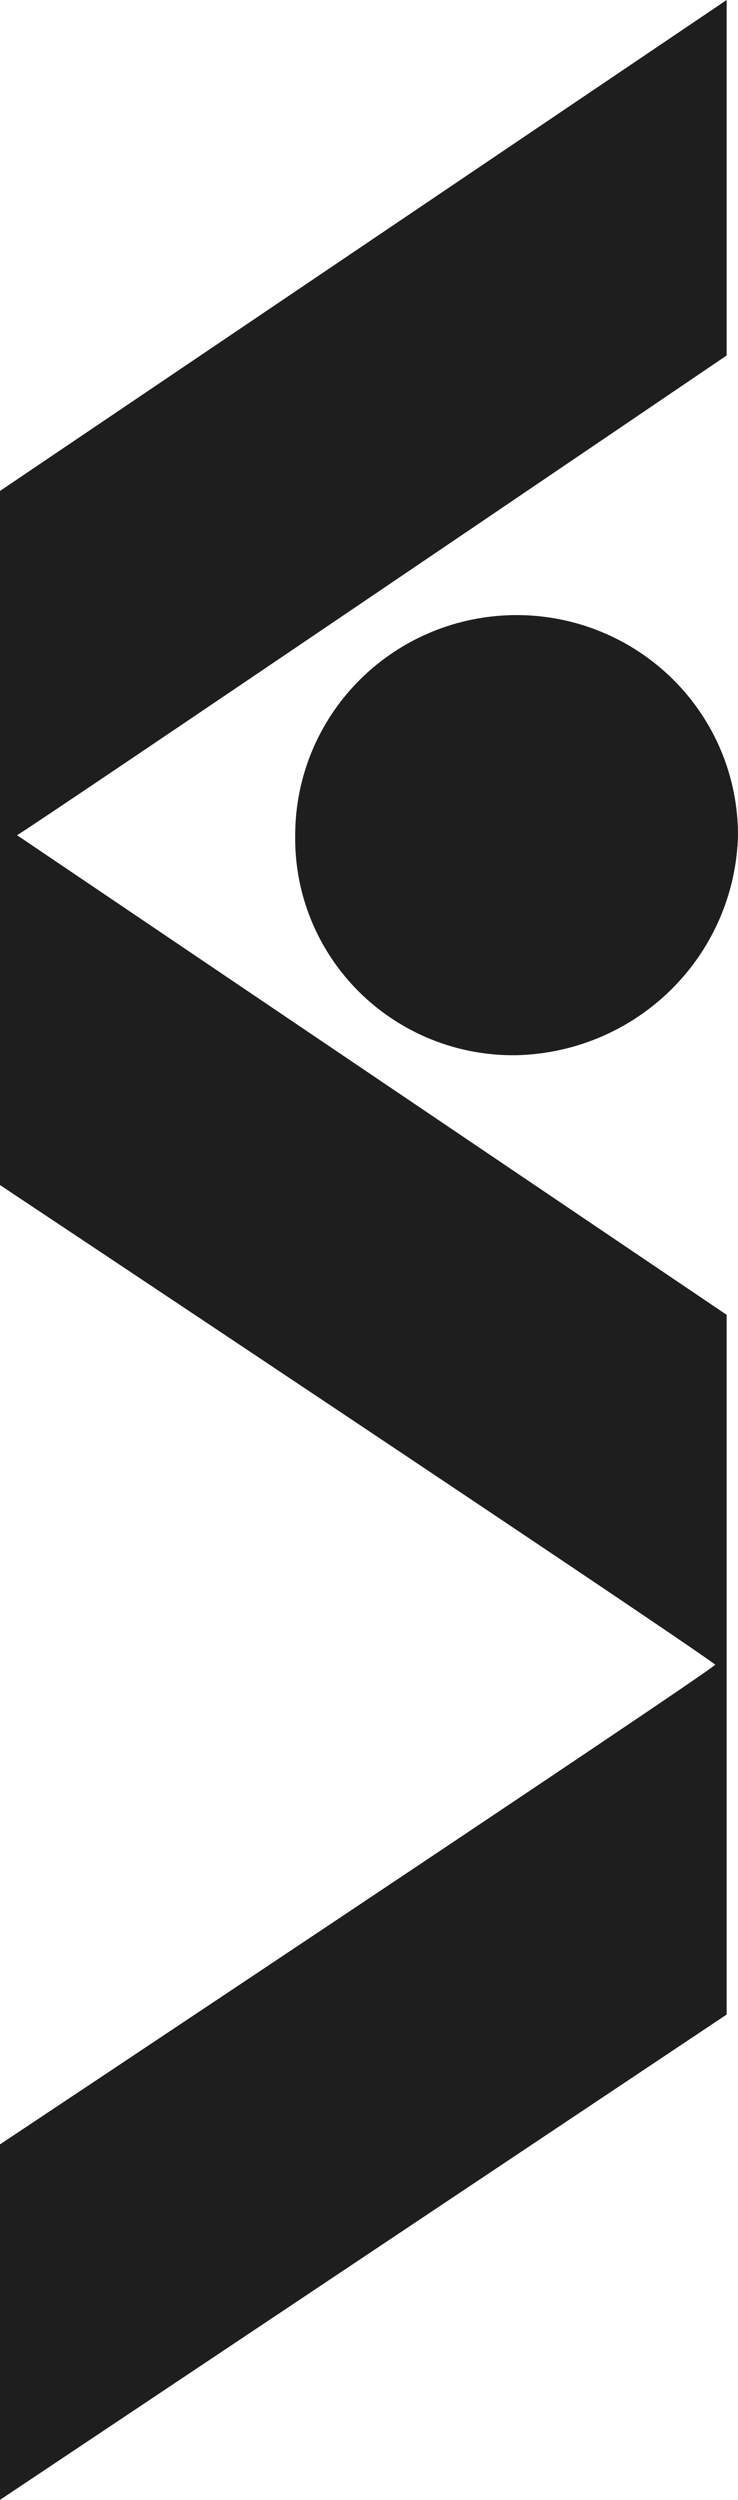
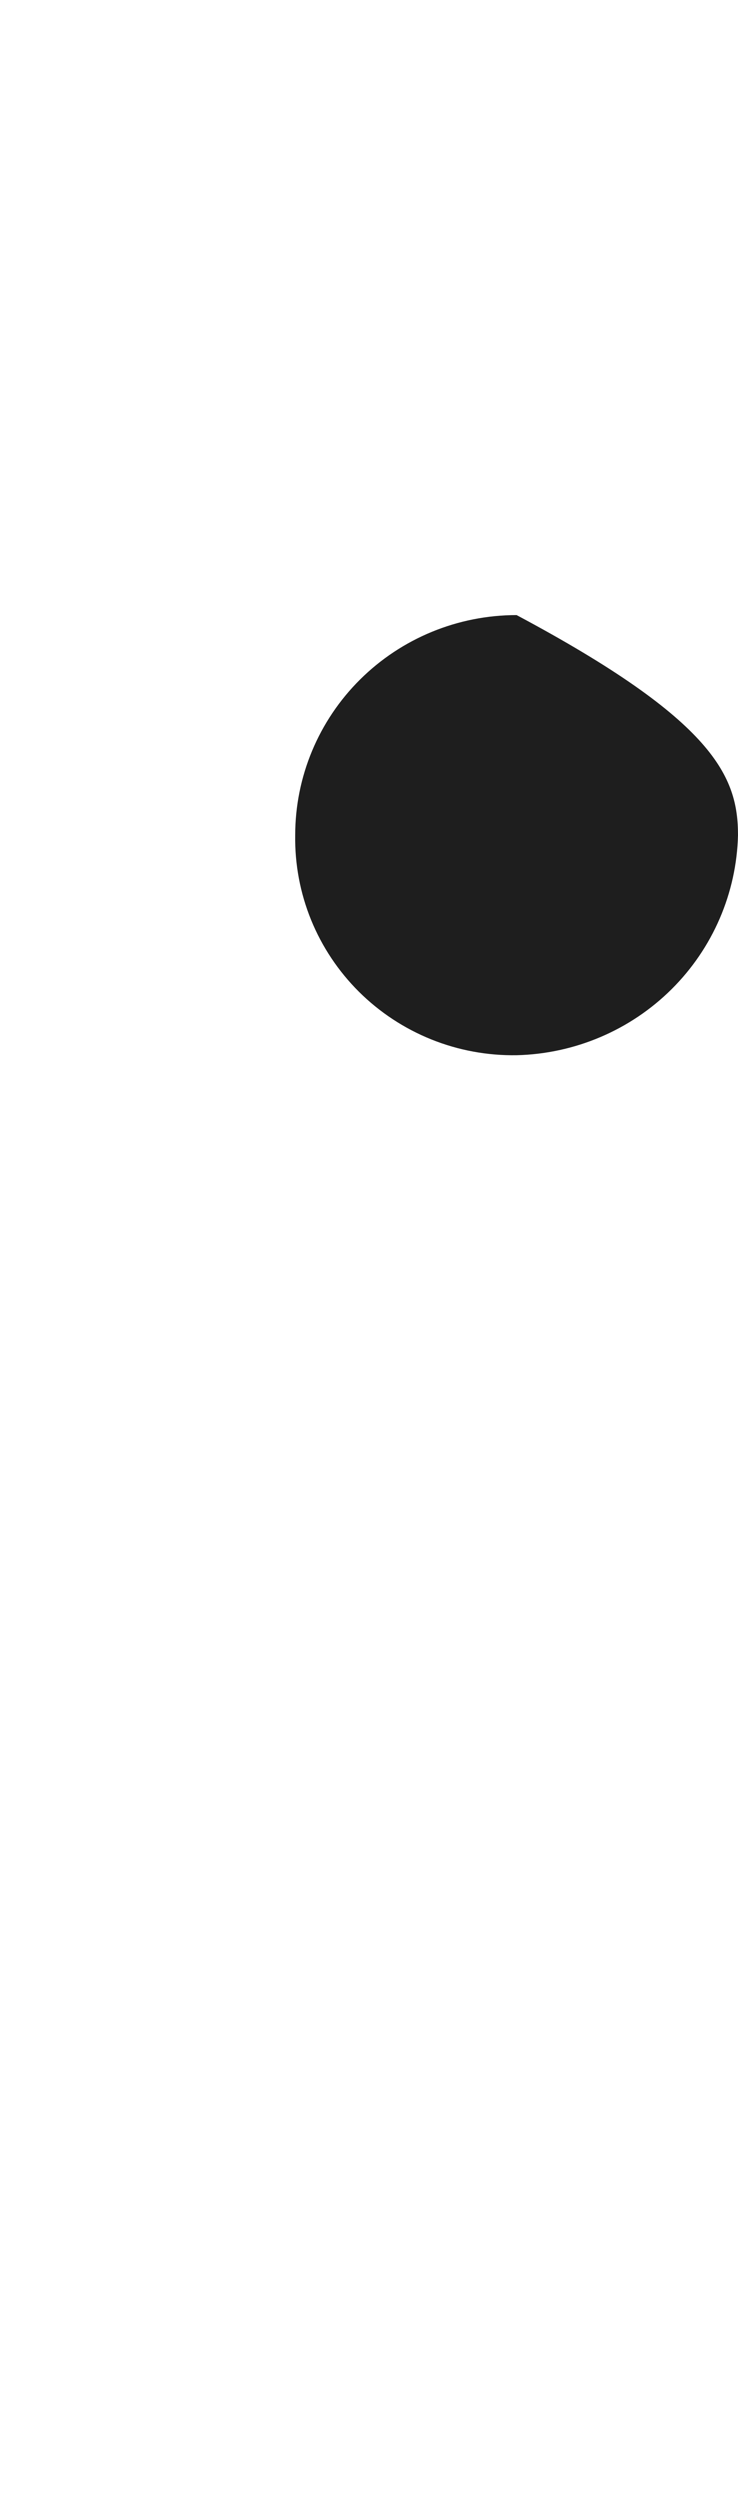
<svg xmlns="http://www.w3.org/2000/svg" width="13" height="44" viewBox="0 0 13 44" fill="none">
-   <path d="M5.2 14.7C5.2 13.672 5.611 12.687 6.342 11.961C7.074 11.234 8.066 10.826 9.1 10.826C10.134 10.826 11.126 11.234 11.858 11.961C12.589 12.687 13 13.672 13 14.7C12.975 15.719 12.556 16.69 11.83 17.411C11.104 18.132 10.126 18.548 9.1 18.573C8.586 18.581 8.075 18.487 7.598 18.295C7.121 18.103 6.688 17.818 6.324 17.457C5.96 17.095 5.673 16.665 5.48 16.192C5.287 15.718 5.192 15.211 5.2 14.7Z" fill="#1E1E1E" />
-   <path d="M12.8 0L0 8.641V20.858C0 20.858 11.8 28.704 12.6 29.3C12.4 29.499 0 37.743 0 37.743V44L12.8 35.458V23.142L0.3 14.7C0.5 14.601 12.8 6.257 12.8 6.257V0Z" fill="#1E1E1E" />
+   <path d="M5.2 14.7C5.2 13.672 5.611 12.687 6.342 11.961C7.074 11.234 8.066 10.826 9.1 10.826C12.589 12.687 13 13.672 13 14.7C12.975 15.719 12.556 16.69 11.83 17.411C11.104 18.132 10.126 18.548 9.1 18.573C8.586 18.581 8.075 18.487 7.598 18.295C7.121 18.103 6.688 17.818 6.324 17.457C5.96 17.095 5.673 16.665 5.48 16.192C5.287 15.718 5.192 15.211 5.2 14.7Z" fill="#1E1E1E" />
</svg>